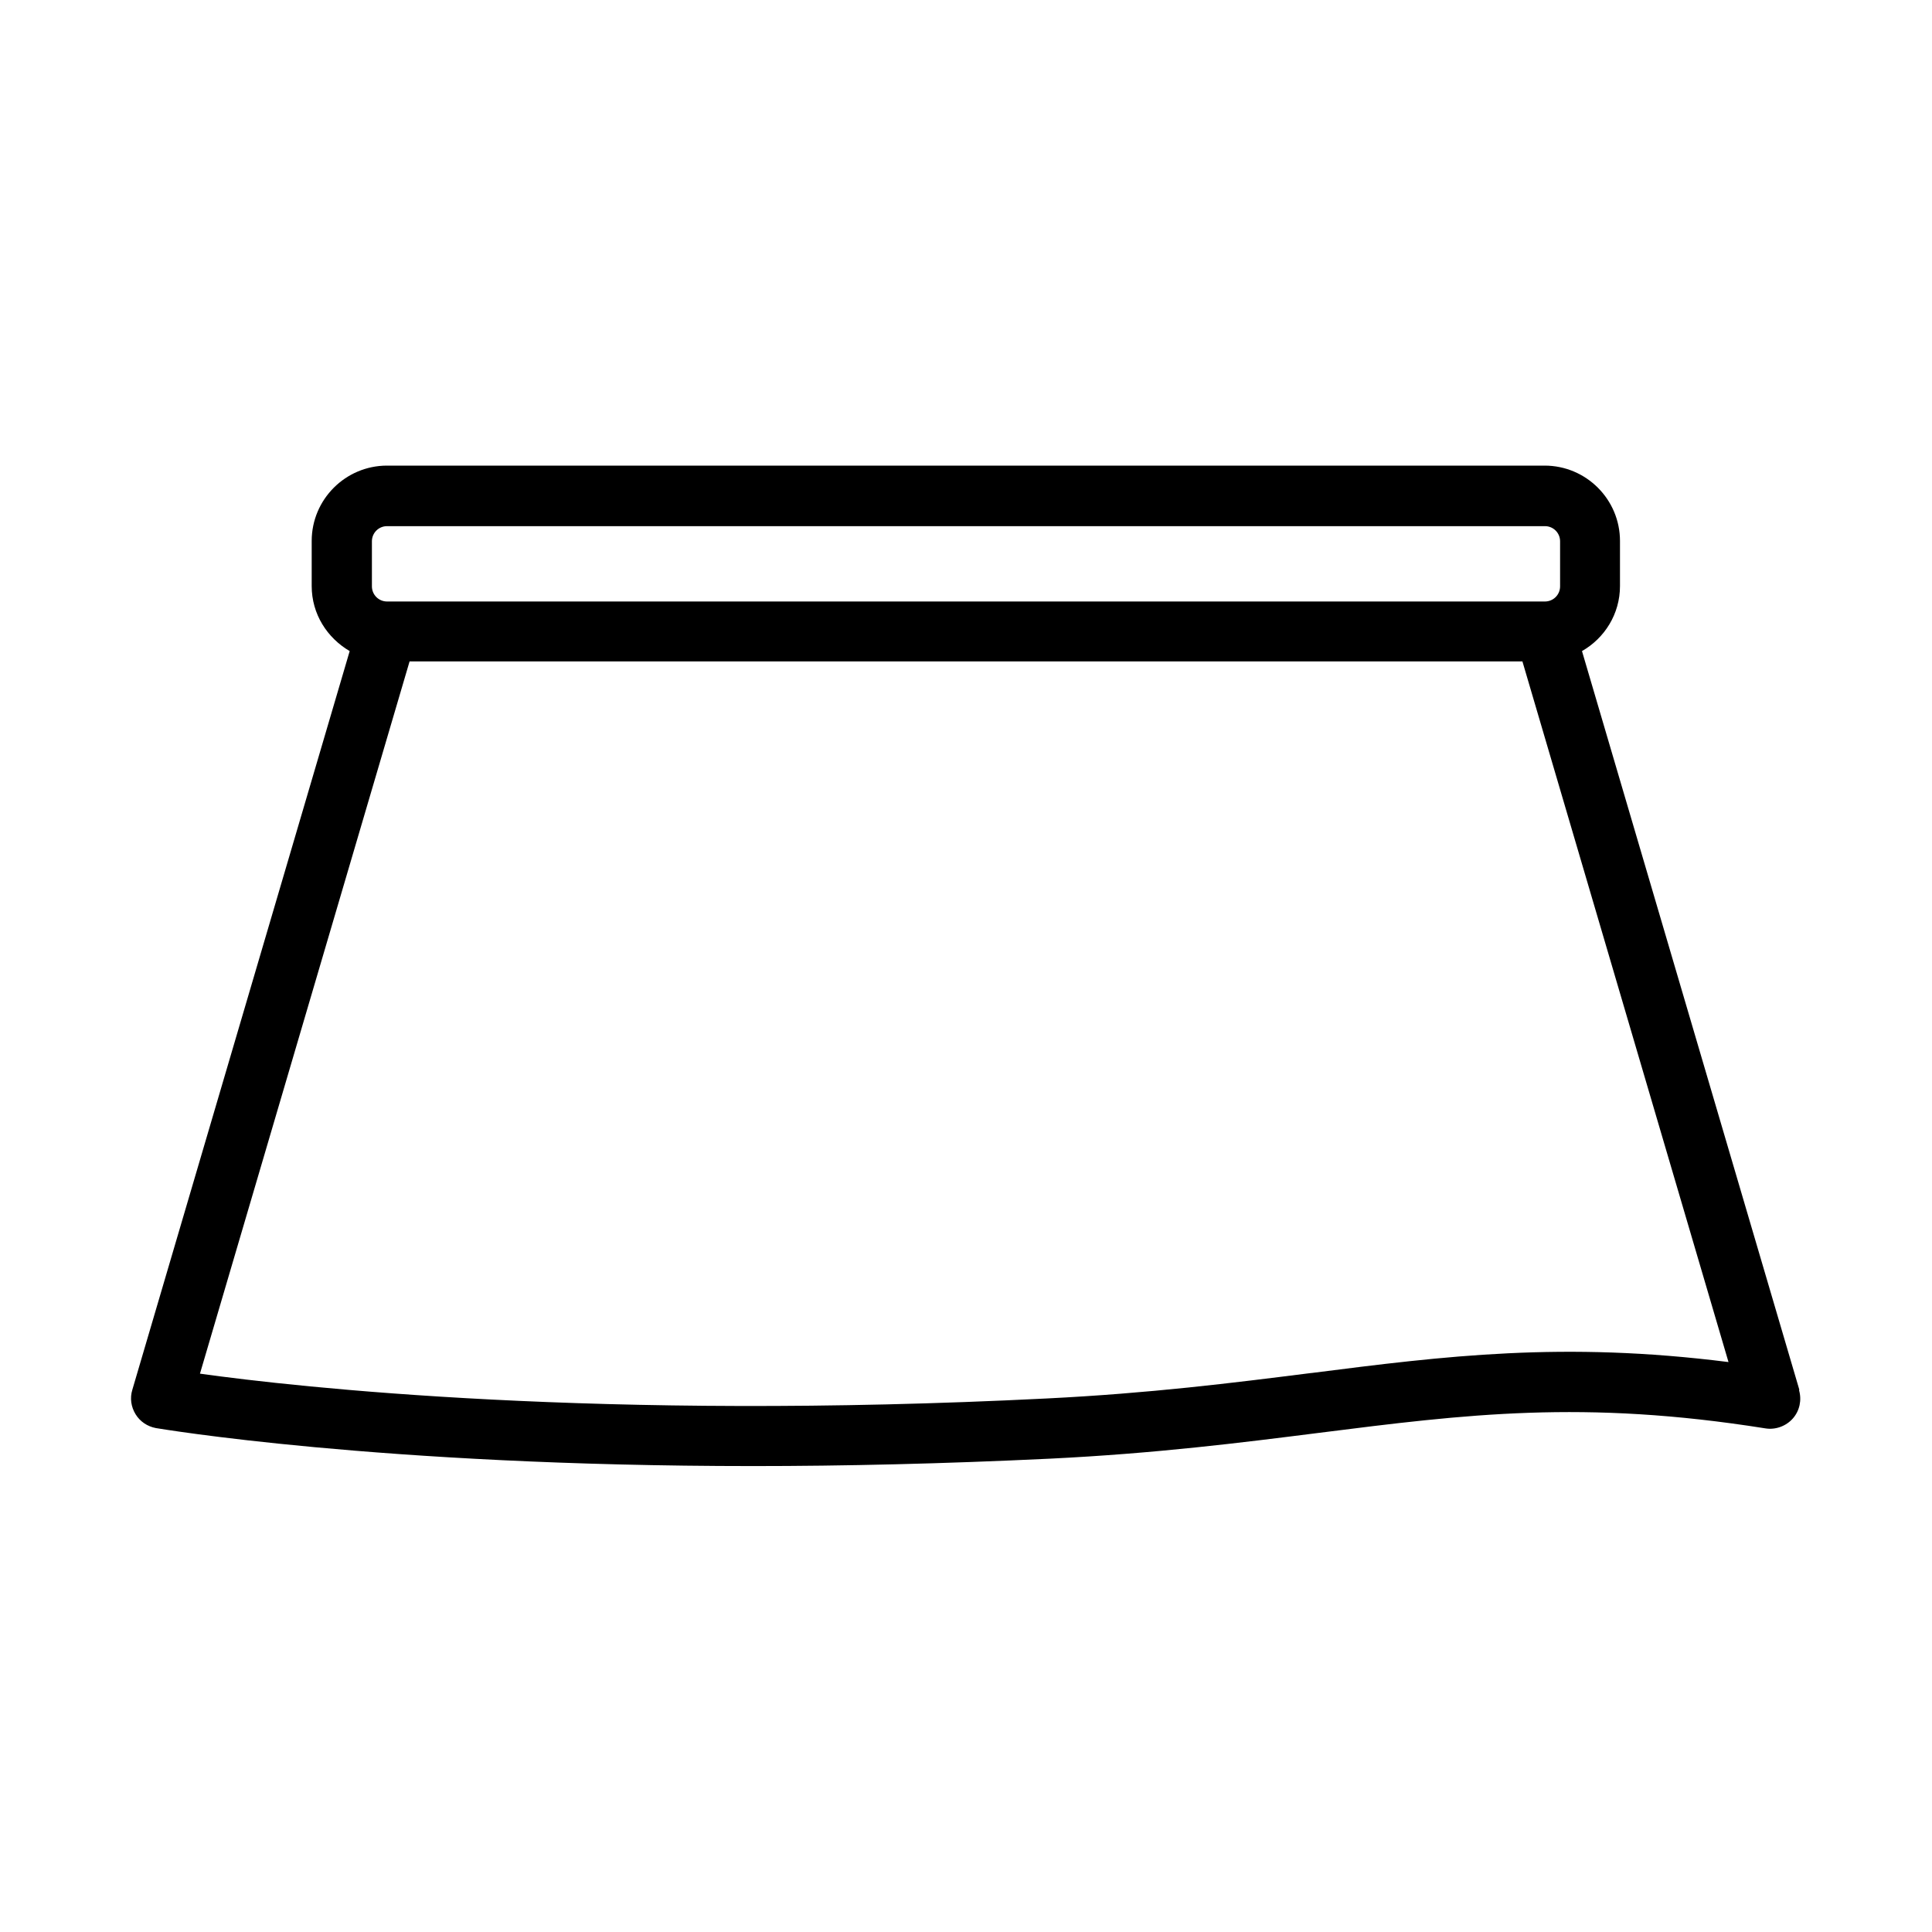
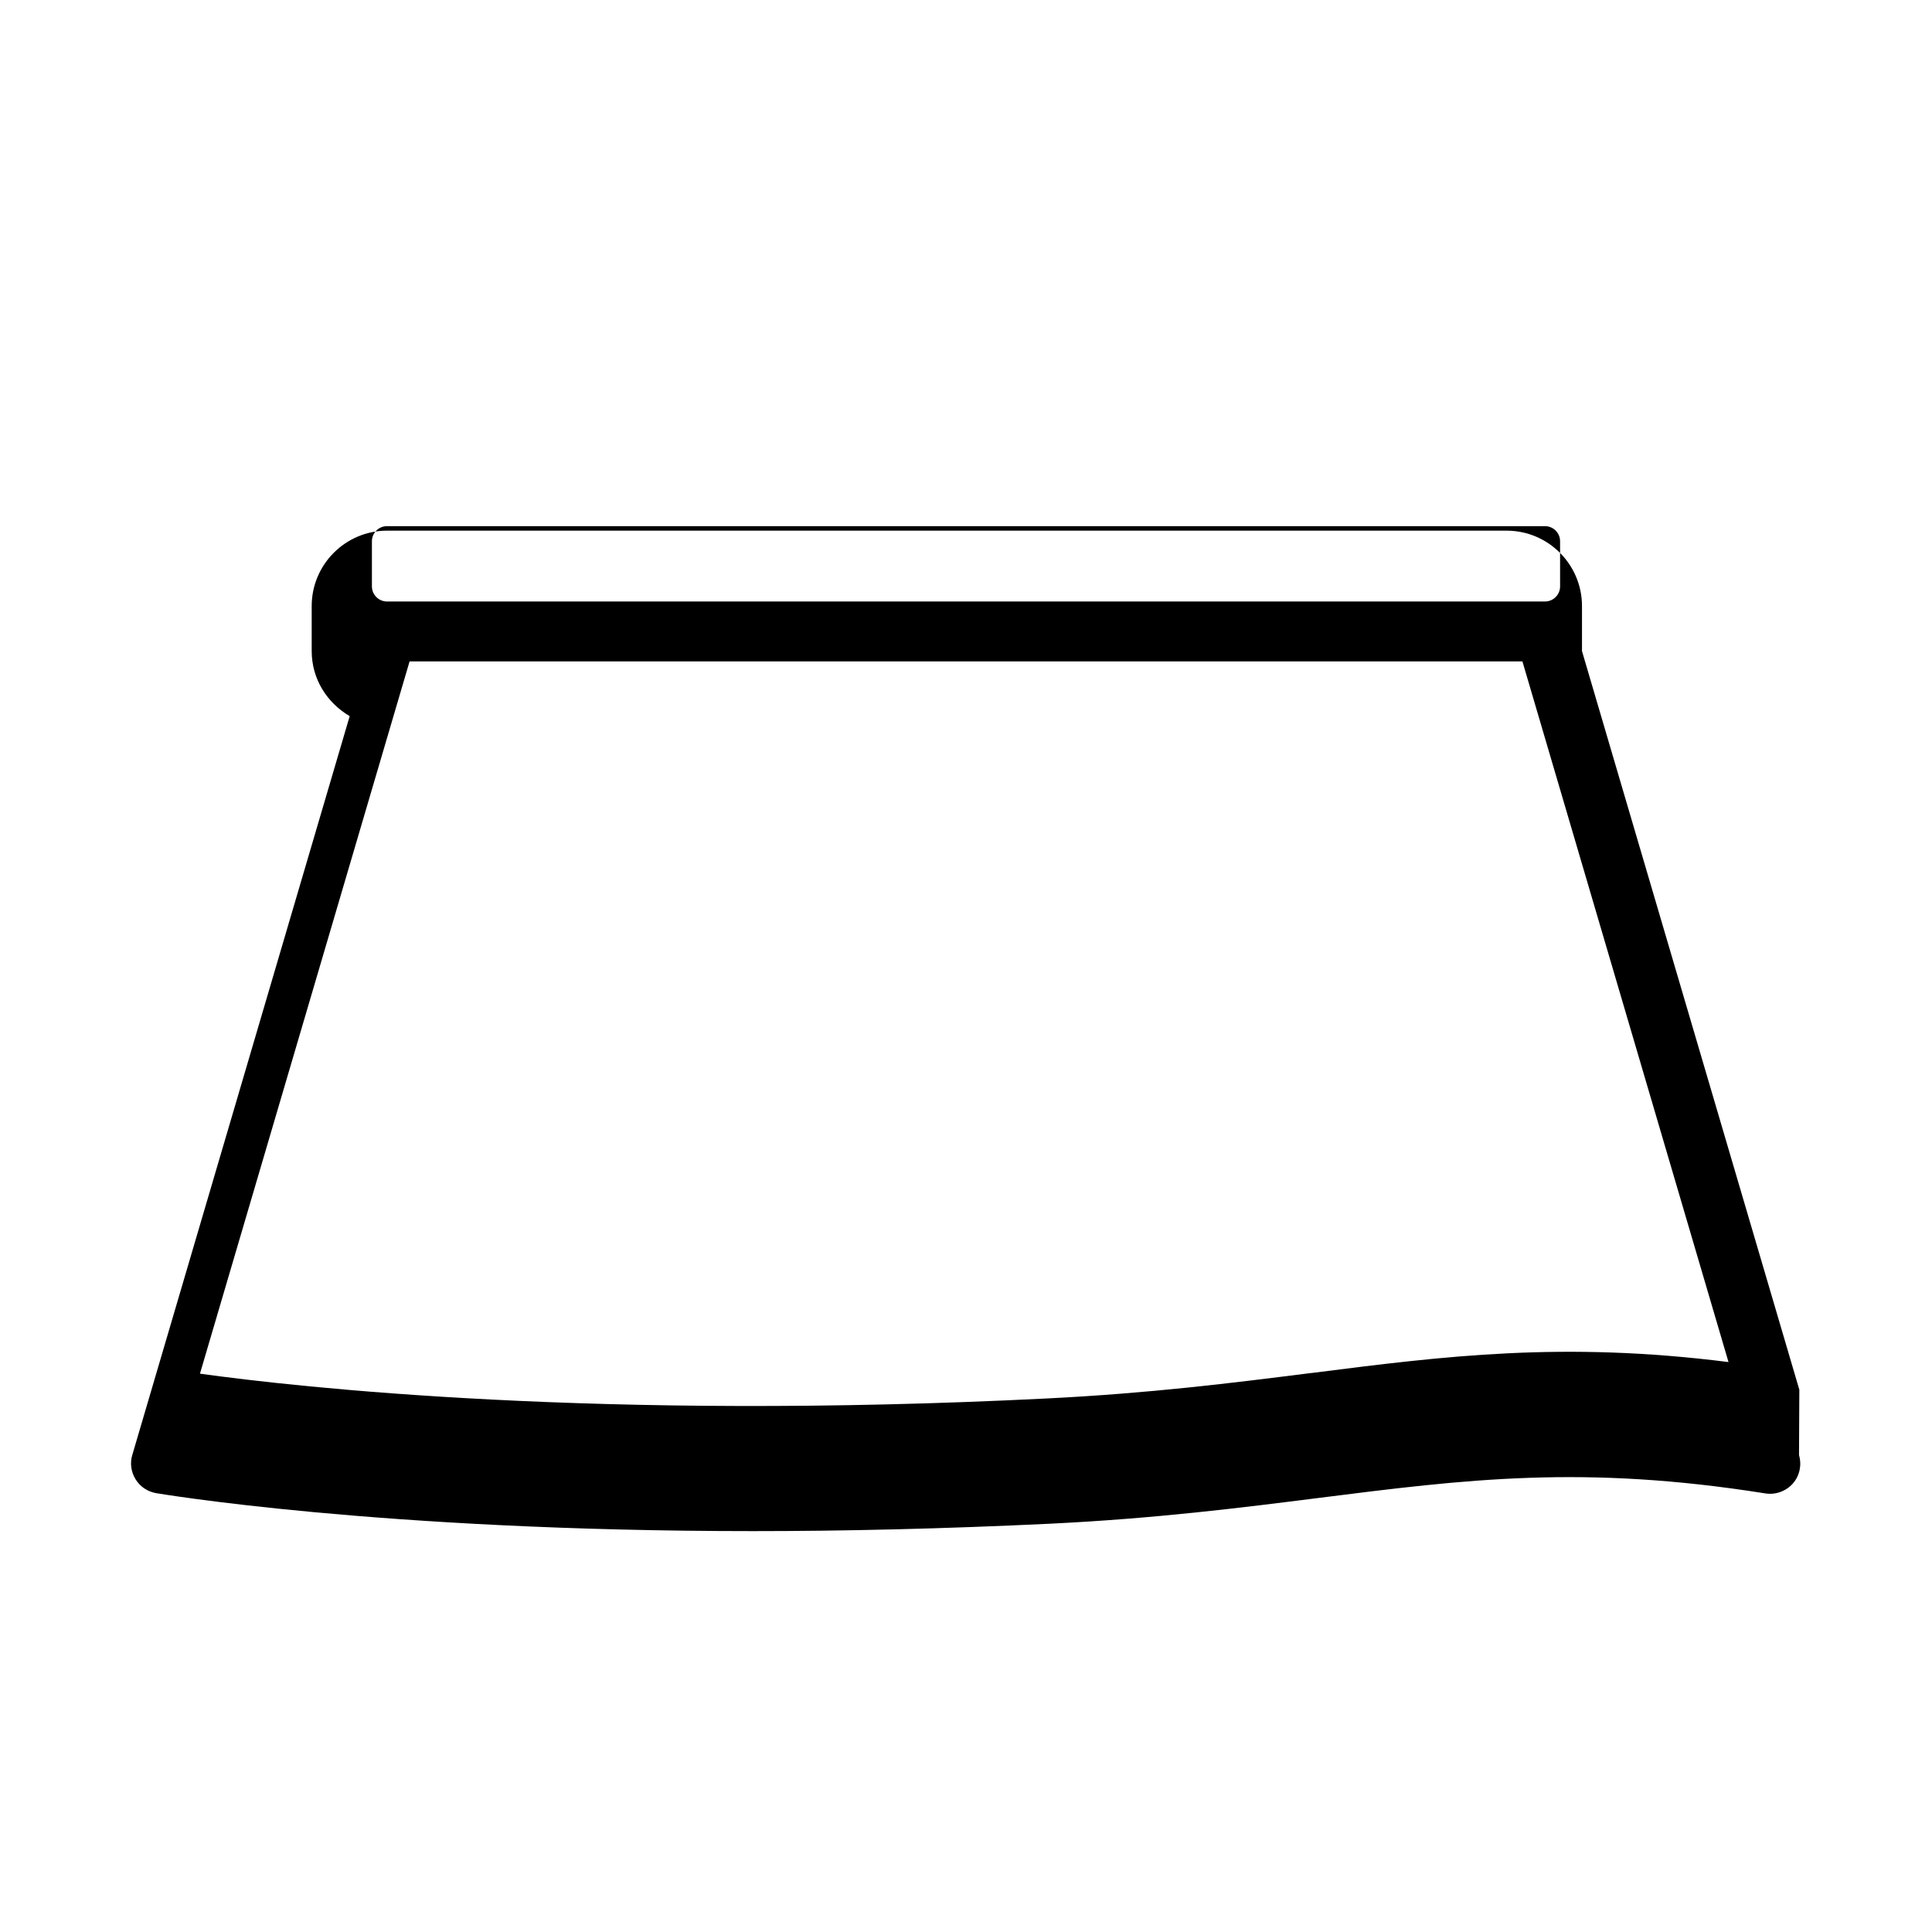
<svg xmlns="http://www.w3.org/2000/svg" id="_配置データ" data-name="配置データ" viewBox="0 0 60 60">
-   <path d="m55.88,43.16l-6.75-22.94c.7-.4,1.18-1.15,1.18-2.02v-1.4c0-1.29-1.05-2.34-2.34-2.34H12.02c-1.29,0-2.34,1.05-2.34,2.34v1.4c0,.87.48,1.61,1.18,2.02l-6.75,22.94c-.08.26-.04.53.1.76.14.23.37.38.63.43.08.01,6.89,1.18,18.55,1.18,2.8,0,5.88-.07,9.22-.23,3.28-.16,5.97-.5,8.34-.8,4.59-.58,8.22-1.04,13.88-.14.31.05.64-.07.85-.31.21-.24.28-.57.19-.88ZM11.55,16.81c0-.26.21-.47.47-.47h35.96c.26,0,.47.21.47.47v1.4c0,.26-.21.47-.47.47H12.02c-.26,0-.47-.21-.47-.47v-1.4Zm29.17,25.83c-2.46.31-5,.63-8.2.79-13.91.7-23.3-.35-26.31-.77l6.51-22.12h34.56l6.4,21.76c-5.14-.65-8.79-.19-12.95.34Z" />
+   <path d="m55.88,43.16l-6.75-22.94v-1.4c0-1.29-1.05-2.34-2.34-2.34H12.02c-1.29,0-2.34,1.05-2.34,2.34v1.4c0,.87.48,1.61,1.18,2.02l-6.75,22.94c-.08.26-.04.53.1.76.14.23.37.38.63.43.08.01,6.89,1.18,18.55,1.18,2.8,0,5.88-.07,9.22-.23,3.28-.16,5.97-.5,8.34-.8,4.59-.58,8.22-1.04,13.88-.14.31.05.64-.07.85-.31.21-.24.28-.57.19-.88ZM11.55,16.81c0-.26.21-.47.47-.47h35.96c.26,0,.47.21.47.47v1.4c0,.26-.21.47-.47.47H12.02c-.26,0-.47-.21-.47-.47v-1.4Zm29.17,25.83c-2.46.31-5,.63-8.2.79-13.91.7-23.3-.35-26.31-.77l6.51-22.12h34.56l6.4,21.76c-5.14-.65-8.79-.19-12.95.34Z" />
</svg>